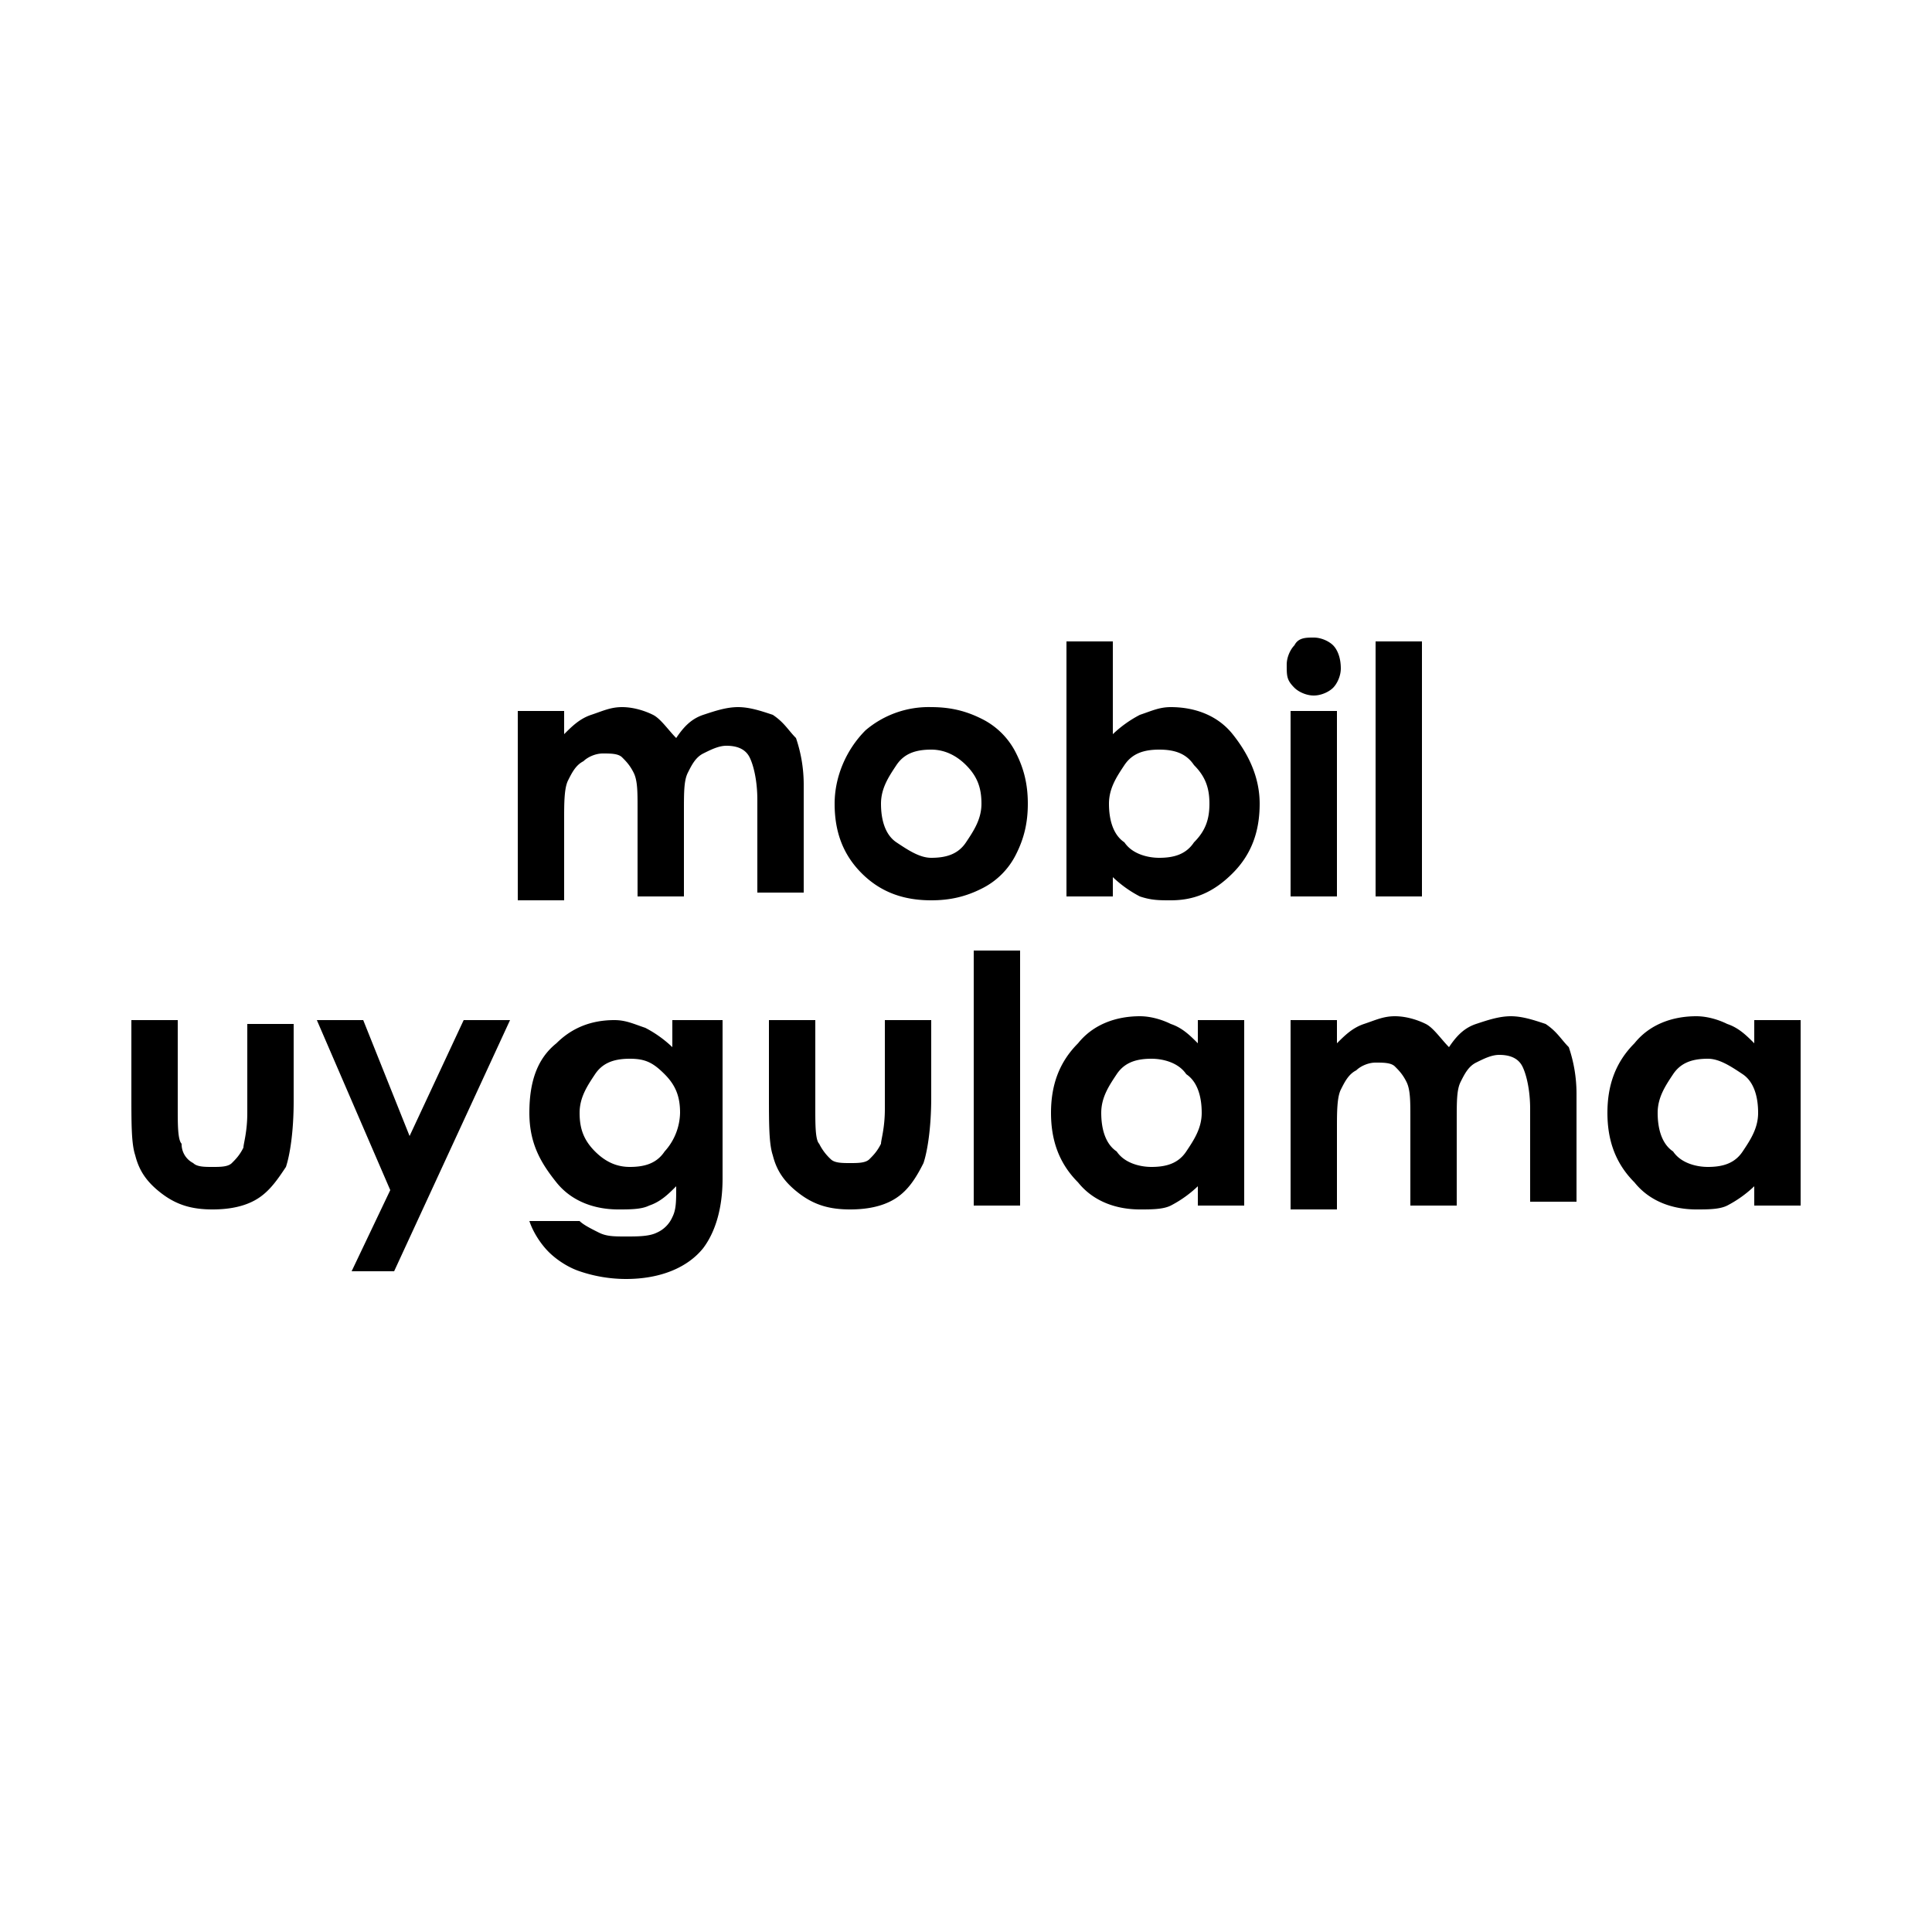
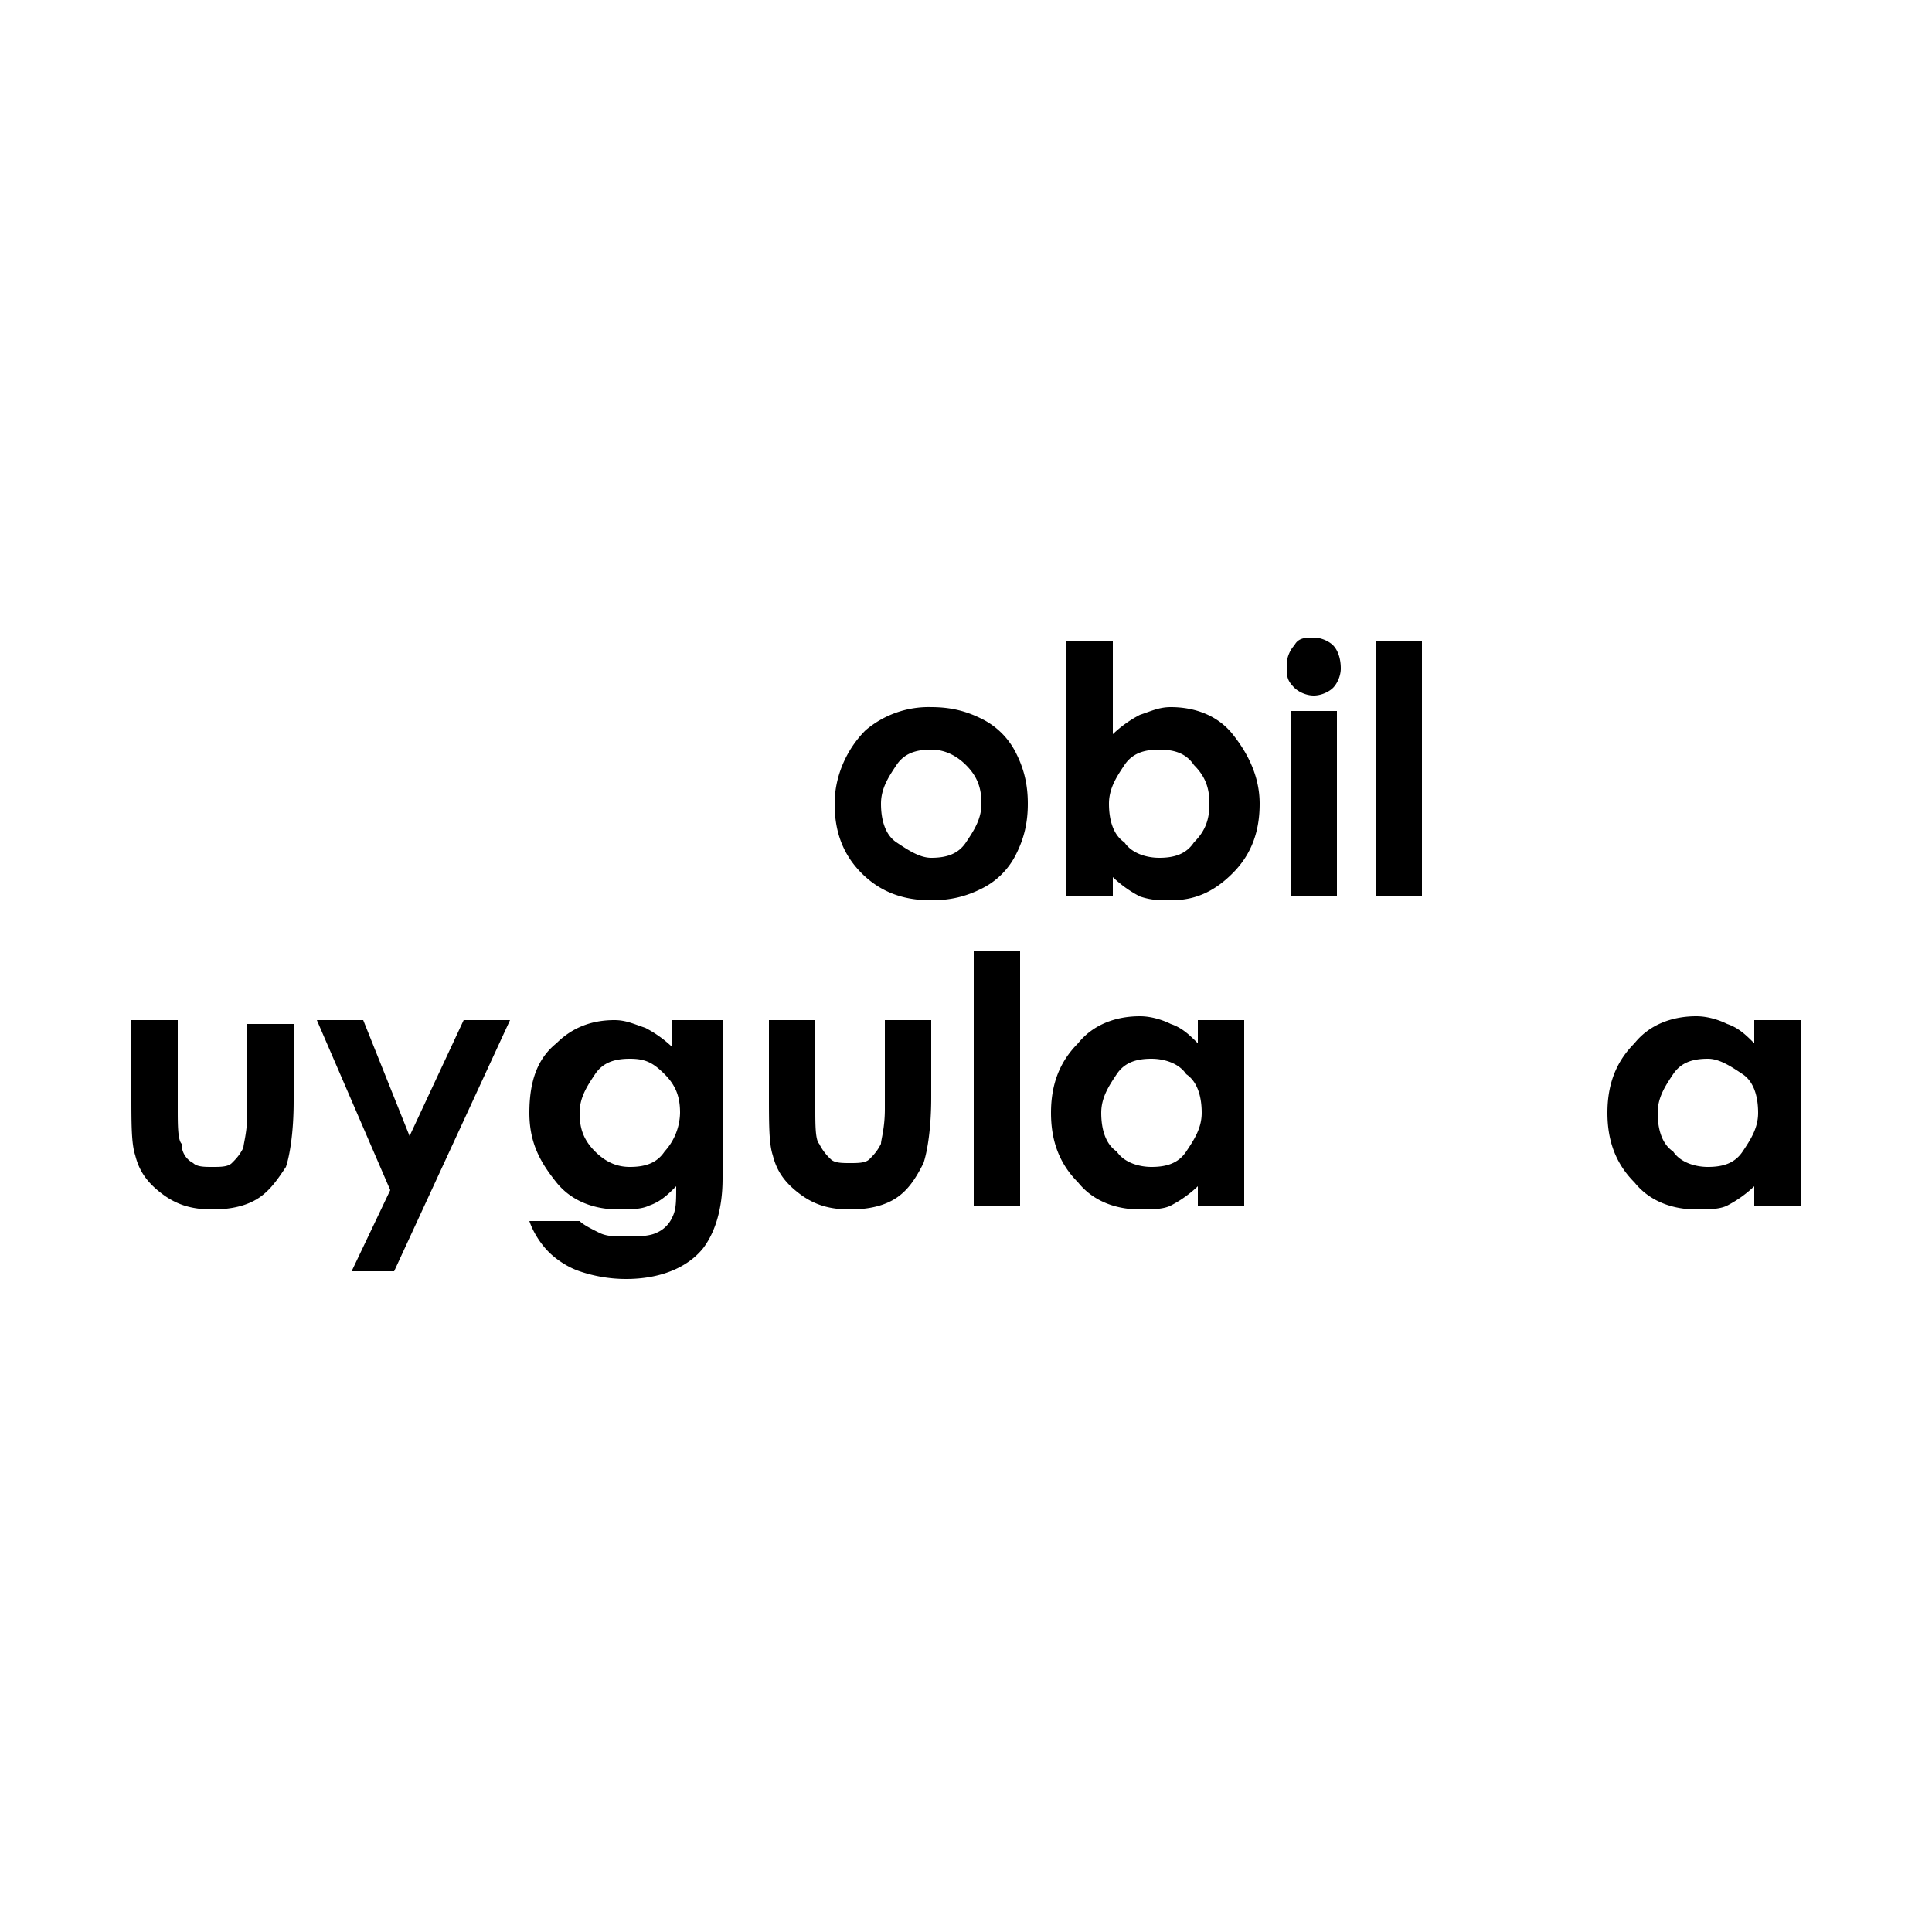
<svg xmlns="http://www.w3.org/2000/svg" xmlns:xlink="http://www.w3.org/1999/xlink" width="50" height="50">
  <use xlink:href="#B" />
  <path d="M24.1 18.3c.5 0 .9.1 1.3.3a1.96 1.96 0 0 1 .9.9c.2.4.3.8.3 1.3s-.1.9-.3 1.3a1.96 1.96 0 0 1-.9.9c-.4.2-.8.3-1.3.3-.7 0-1.3-.2-1.8-.7s-.7-1.1-.7-1.8.3-1.4.8-1.9a2.52 2.52 0 0 1 1.7-.6zm0 1.1c-.4 0-.7.1-.9.4s-.4.6-.4 1 .1.8.4 1 .6.4.9.4c.4 0 .7-.1.9-.4s.4-.6.4-1-.1-.7-.4-1c-.2-.2-.5-.4-.9-.4zm4.7-2.8V19a3.04 3.04 0 0 1 .7-.5c.3-.1.5-.2.8-.2.6 0 1.2.2 1.6.7s.7 1.1.7 1.8-.2 1.3-.7 1.8-1 .7-1.6.7c-.3 0-.5 0-.8-.1a3.04 3.04 0 0 1-.7-.5v.5h-1.2v-6.6h1.2zm1.2 2.8c-.4 0-.7.1-.9.4s-.4.6-.4 1 .1.8.4 1c.2.3.6.4.9.4.4 0 .7-.1.9-.4.3-.3.4-.6.4-1s-.1-.7-.4-1c-.2-.3-.5-.4-.9-.4zm4-2.9c.2 0 .4.1.5.2s.2.3.2.6c0 .2-.1.4-.2.5s-.3.2-.5.2-.4-.1-.5-.2c-.2-.2-.2-.3-.2-.6 0-.2.1-.4.2-.5.1-.2.3-.2.5-.2zm-.6 1.9h1.2v4.8h-1.2v-4.8zm2.2-1.8h1.2v6.6h-1.2v-6.6zM3.4 26.4h1.2v2.3c0 .4 0 .8.1.9a.55.55 0 0 0 .3.5c.1.1.3.1.5.1s.4 0 .5-.1.2-.2.3-.4c0-.1.1-.4.1-.9v-2.3h1.2v2c0 .8-.1 1.4-.2 1.7-.2.3-.4.6-.7.8s-.7.3-1.2.3-.9-.1-1.3-.4-.6-.6-.7-1c-.1-.3-.1-.8-.1-1.6v-1.9zm4.8 0h1.2l1.2 3 1.4-3h1.2l-3 6.5H9.1l1-2.1-1.9-4.4zm9.3 0h1.2v4.1c0 .8-.2 1.4-.5 1.8-.4.5-1.1.8-2 .8a3.73 3.73 0 0 1-1.2-.2c-.3-.1-.6-.3-.8-.5s-.4-.5-.5-.8H15c.1.1.3.2.5.3s.4.1.7.1.6 0 .8-.1a.78.78 0 0 0 .4-.4c.1-.2.1-.4.1-.8-.2.2-.4.4-.7.5-.2.1-.5.1-.8.1-.6 0-1.2-.2-1.6-.7s-.7-1-.7-1.8.2-1.4.7-1.8c.4-.4.9-.6 1.5-.6.3 0 .5.1.8.2a3.04 3.04 0 0 1 .7.5v-.7zm-1.2 1c-.4 0-.7.1-.9.4s-.4.6-.4 1 .1.7.4 1 .6.4.9.4c.4 0 .7-.1.9-.4a1.53 1.53 0 0 0 .4-1c0-.4-.1-.7-.4-1s-.5-.4-.9-.4zm3.6-1h1.2v2.3c0 .4 0 .8.1.9a1.38 1.38 0 0 0 .3.4c.1.1.3.1.5.1s.4 0 .5-.1.2-.2.3-.4c0-.1.1-.4.1-.9v-2.3h1.2v2c0 .8-.1 1.4-.2 1.7-.2.4-.4.7-.7.9s-.7.3-1.2.3-.9-.1-1.3-.4-.6-.6-.7-1c-.1-.3-.1-.8-.1-1.6v-1.9zm5.3-1.8h1.2v6.6h-1.2v-6.6zm5.8 1.8h1.2v4.8H31v-.5a3.04 3.04 0 0 1-.7.5c-.2.1-.5.1-.8.1-.6 0-1.2-.2-1.6-.7-.5-.5-.7-1.1-.7-1.8s.2-1.3.7-1.8c.4-.5 1-.7 1.6-.7.3 0 .6.1.8.2.3.1.5.3.7.5v-.6zm-1.2 1c-.4 0-.7.1-.9.4s-.4.6-.4 1 .1.8.4 1c.2.3.6.4.9.4.4 0 .7-.1.9-.4s.4-.6.4-1-.1-.8-.4-1c-.2-.3-.6-.4-.9-.4z" />
  <use xlink:href="#B" x="20" y="8" />
  <path d="M45.4 26.4h1.2v4.8h-1.2v-.5a3.04 3.04 0 0 1-.7.5c-.2.1-.5.1-.8.1-.6 0-1.2-.2-1.6-.7-.5-.5-.7-1.1-.7-1.8s.2-1.3.7-1.8c.4-.5 1-.7 1.6-.7.3 0 .6.1.8.2.3.1.5.3.7.5v-.6zm-1.2 1c-.4 0-.7.1-.9.4s-.4.6-.4 1 .1.8.4 1c.2.3.6.4.9.4.4 0 .7-.1.9-.4s.4-.6.4-1-.1-.8-.4-1-.6-.4-.9-.4z" />
  <defs>
-     <path id="B" d="M13.4 18.4h1.2v.6c.2-.2.4-.4.7-.5s.5-.2.8-.2.6.1.8.2.4.4.6.6c.2-.3.4-.5.7-.6s.6-.2.9-.2.6.1.9.2c.3.2.4.4.6.6a3.73 3.73 0 0 1 .2 1.2v2.8h-1.2v-2.4c0-.5-.1-.9-.2-1.1s-.3-.3-.6-.3c-.2 0-.4.1-.6.2s-.3.3-.4.5-.1.5-.1 1v2.2h-1.2v-2.3c0-.4 0-.7-.1-.9s-.2-.3-.3-.4-.3-.1-.5-.1-.4.1-.5.2c-.2.1-.3.3-.4.5s-.1.6-.1 1v2.1h-1.2v-4.9z" />
-   </defs>
+     </defs>
</svg>